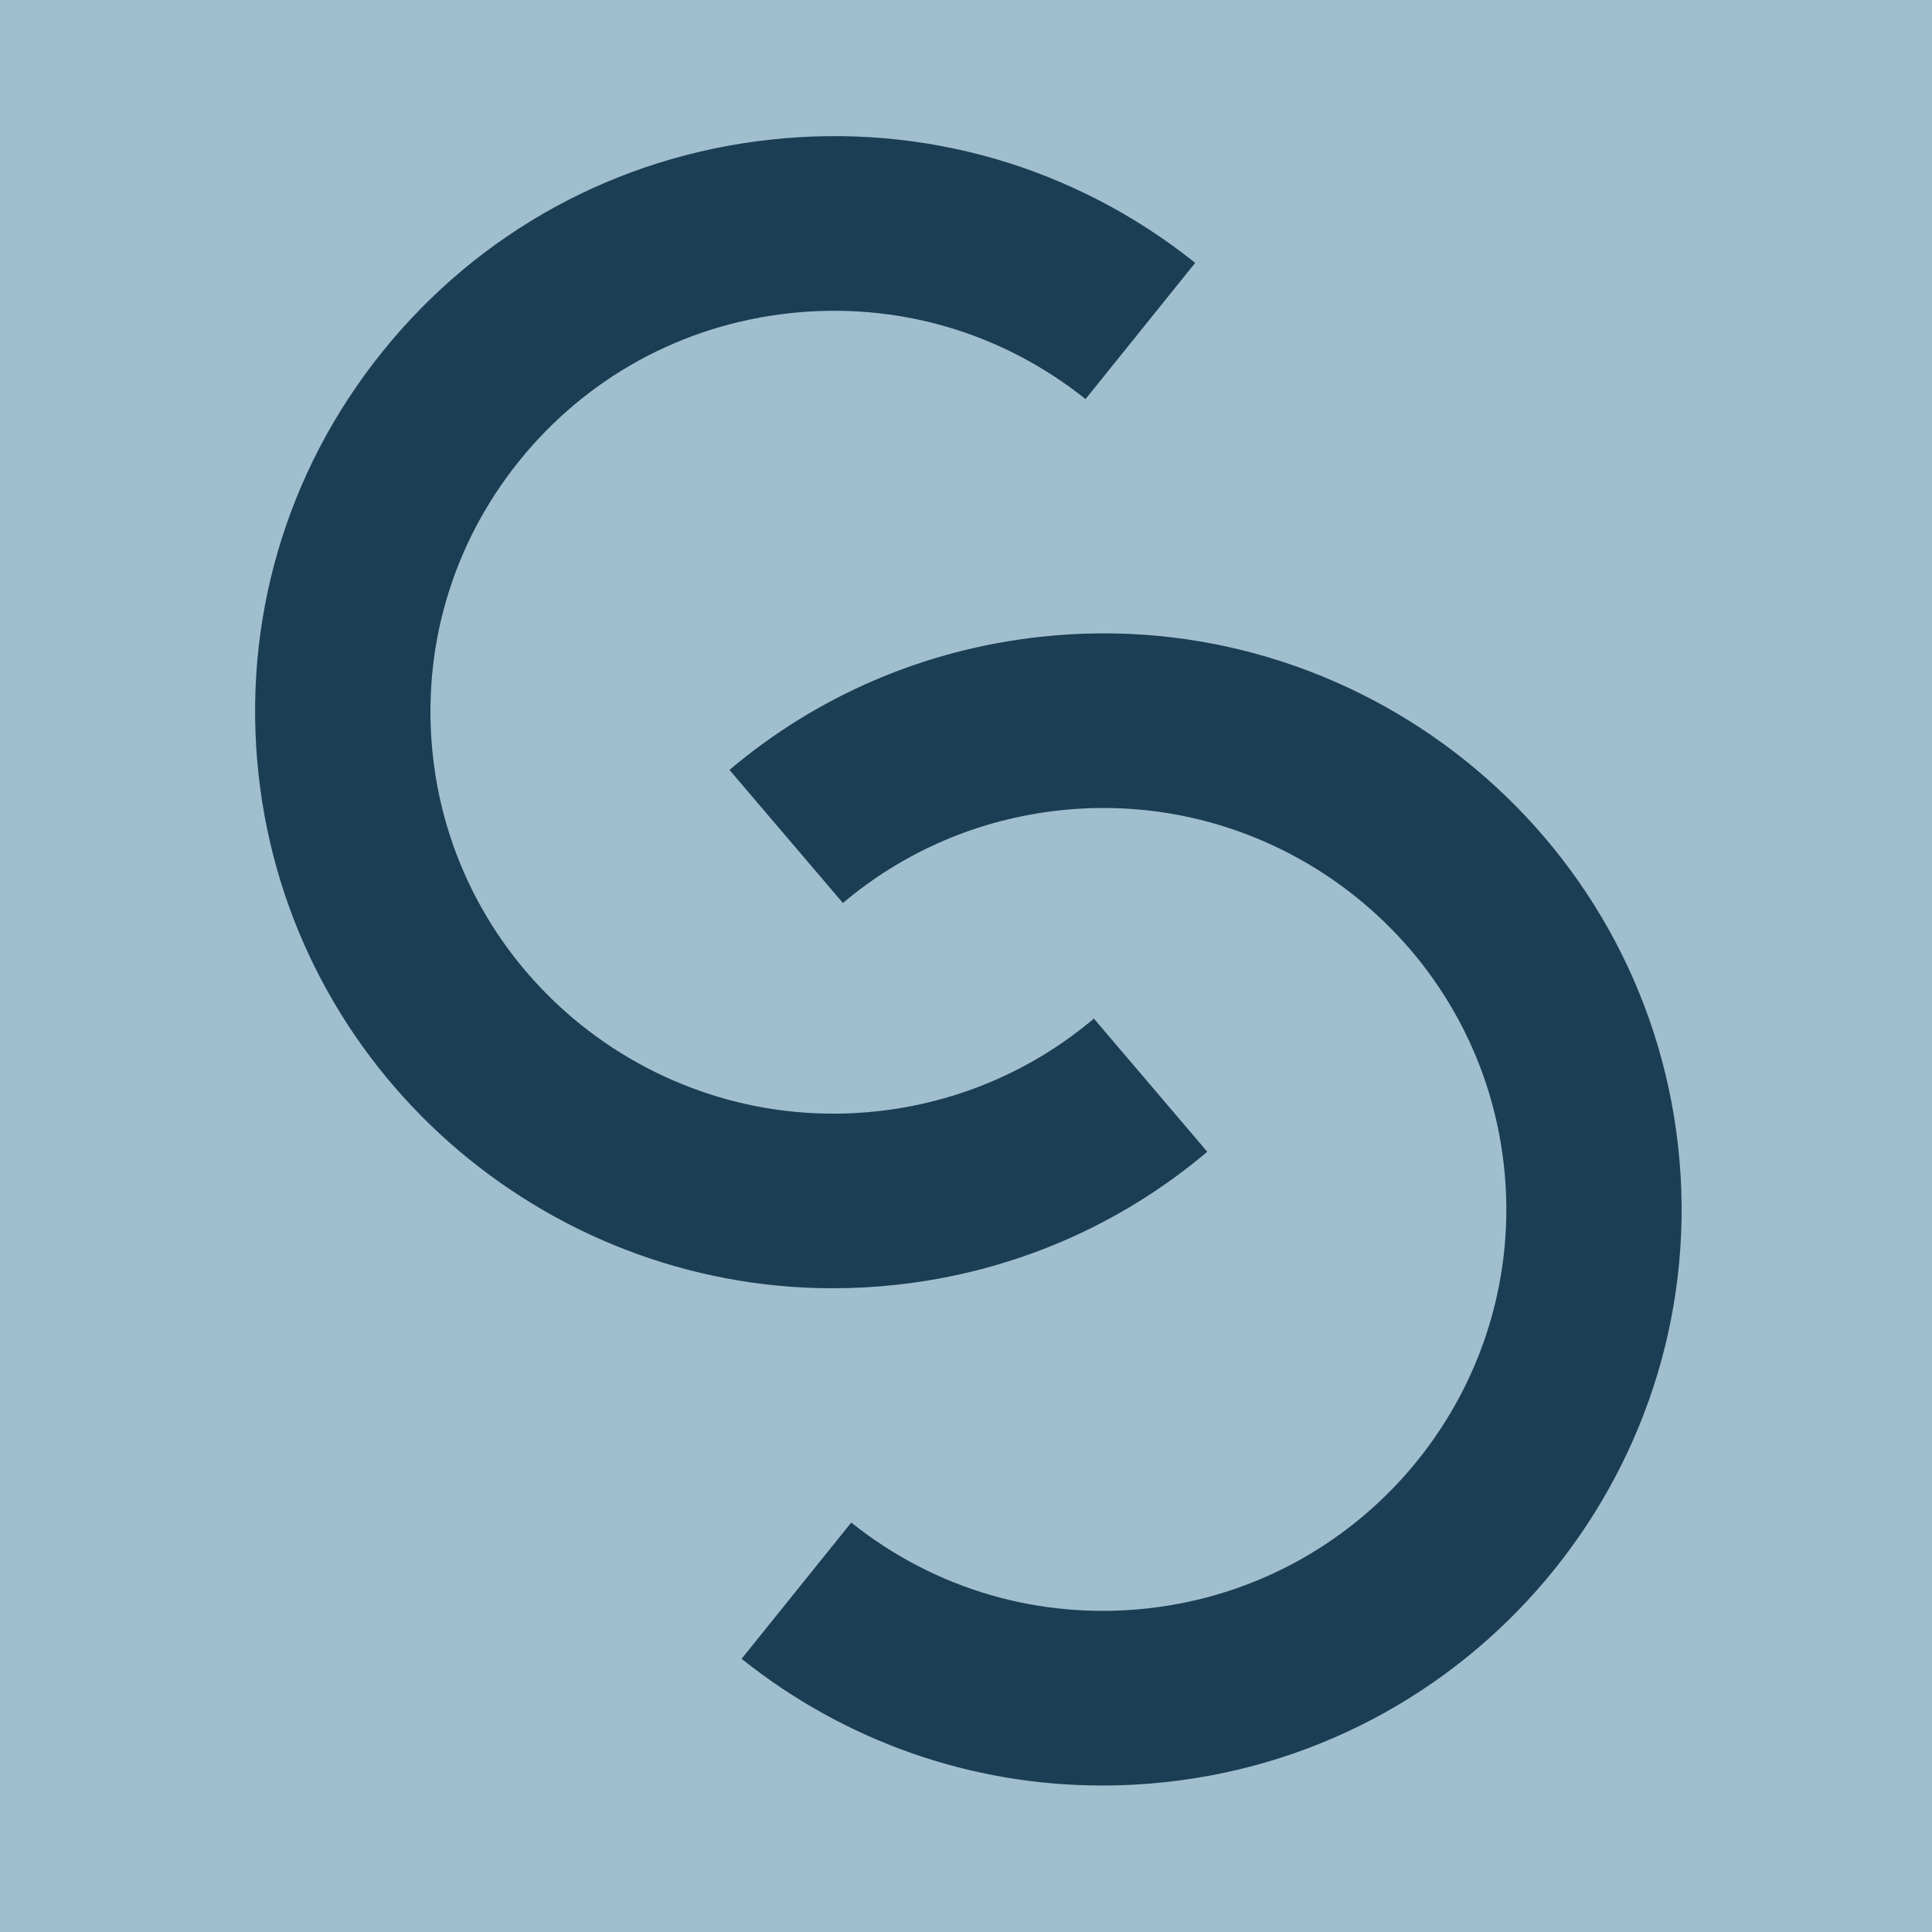
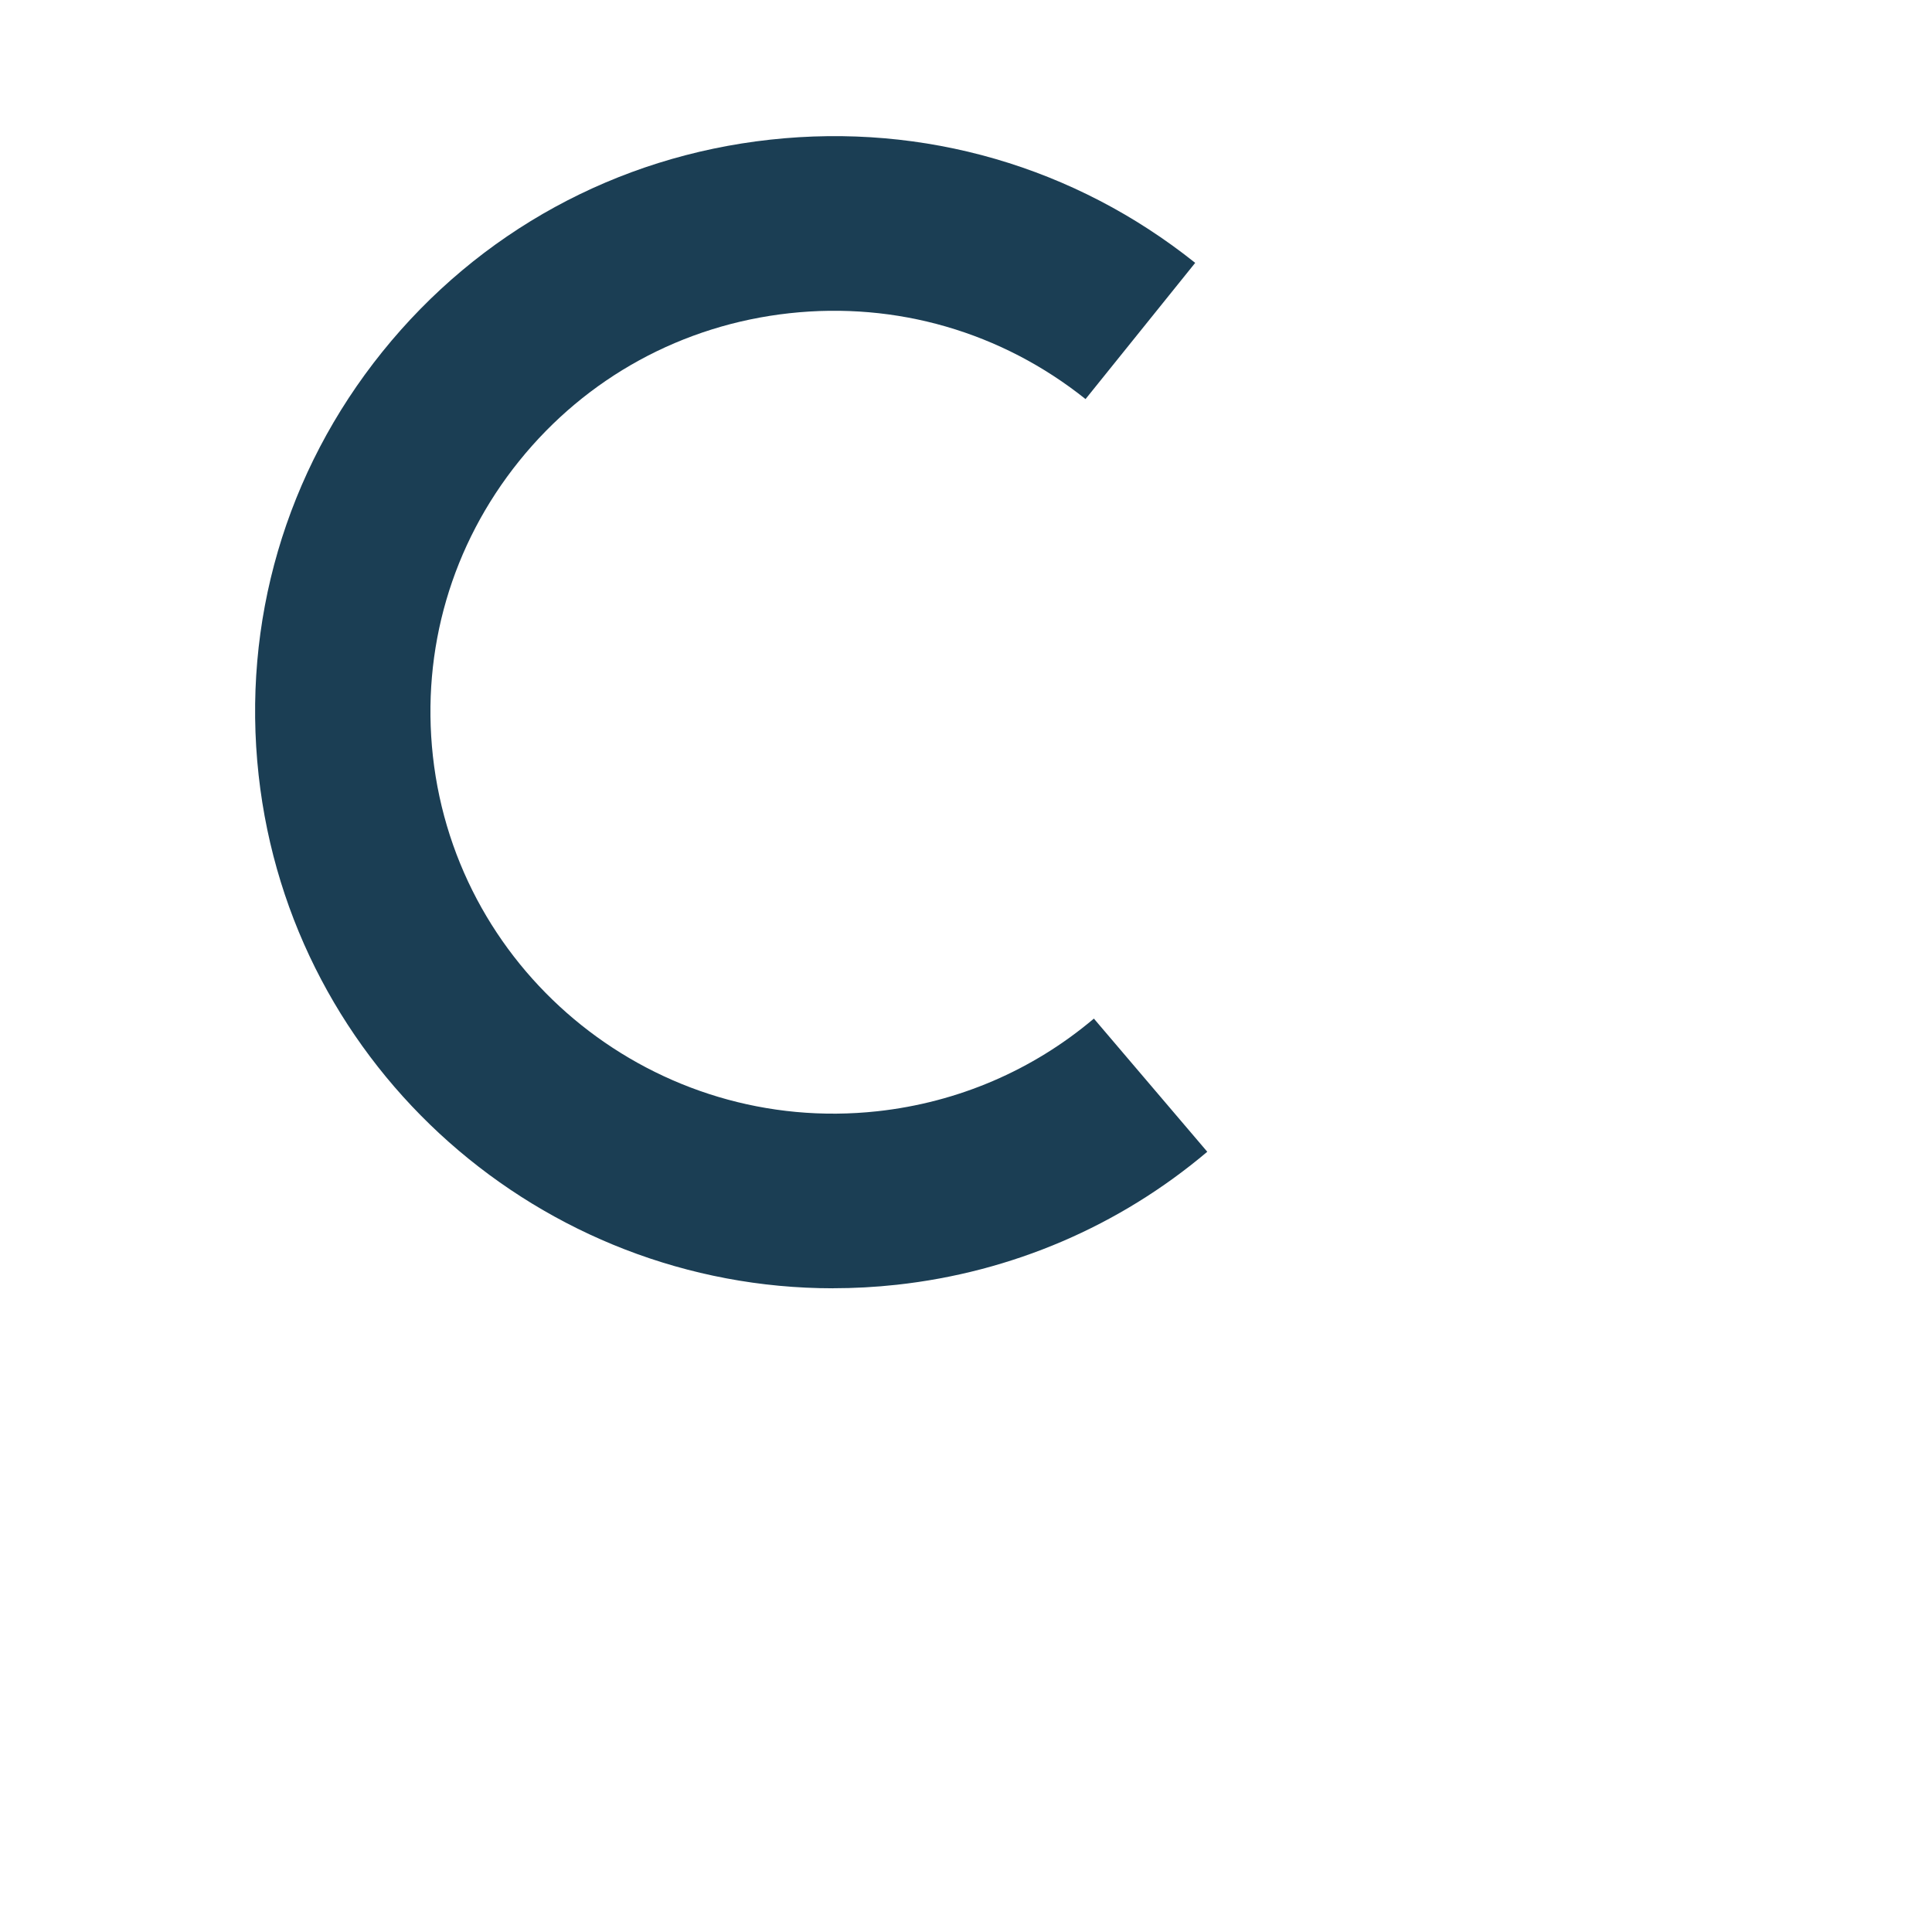
<svg xmlns="http://www.w3.org/2000/svg" id="Capa_1" data-name="Capa 1" viewBox="0 0 512 512">
  <defs>
    <style>      .cls-1 {        fill: #a0bece;      }      .cls-2 {        fill: #1b3e54;      }    </style>
  </defs>
-   <rect class="cls-1" width="512" height="512" />
  <g>
    <path class="cls-2" d="M220.76,341.41c-77.07,0-143.6-57.95-152.22-135.98-4.47-40.53,7.17-80.37,32.77-112.18,25.61-31.81,62.12-51.79,102.81-56.24,40.7-4.46,80.68,7.14,112.62,32.65l-29.06,36.1c-22.26-17.78-50.13-25.86-78.48-22.75-28.35,3.11-53.8,17.03-71.64,39.19-17.85,22.17-25.95,49.93-22.84,78.17,6.44,58.31,59.31,100.53,117.83,94.12,21.27-2.33,41.1-10.82,57.34-24.55l30.05,35.29c-23.33,19.72-51.8,31.91-82.32,35.25-5.66.62-11.3.92-16.86.92" />
-     <path class="cls-2" d="M292.1,473.18c-34.69,0-68.1-11.65-95.57-33.58l29.06-36.1c22.25,17.78,50.13,25.85,78.48,22.75,58.53-6.41,100.92-59.06,94.48-117.37-6.43-58.3-59.28-100.5-117.82-94.12-21.28,2.33-41.11,10.82-57.35,24.55l-30.06-35.28c23.33-19.72,51.8-31.92,82.32-35.26,84-9.22,159.84,51.39,169.08,135.06,9.23,83.67-51.59,159.22-135.58,168.42-5.7.62-11.39.94-17.05.94" />
  </g>
</svg>